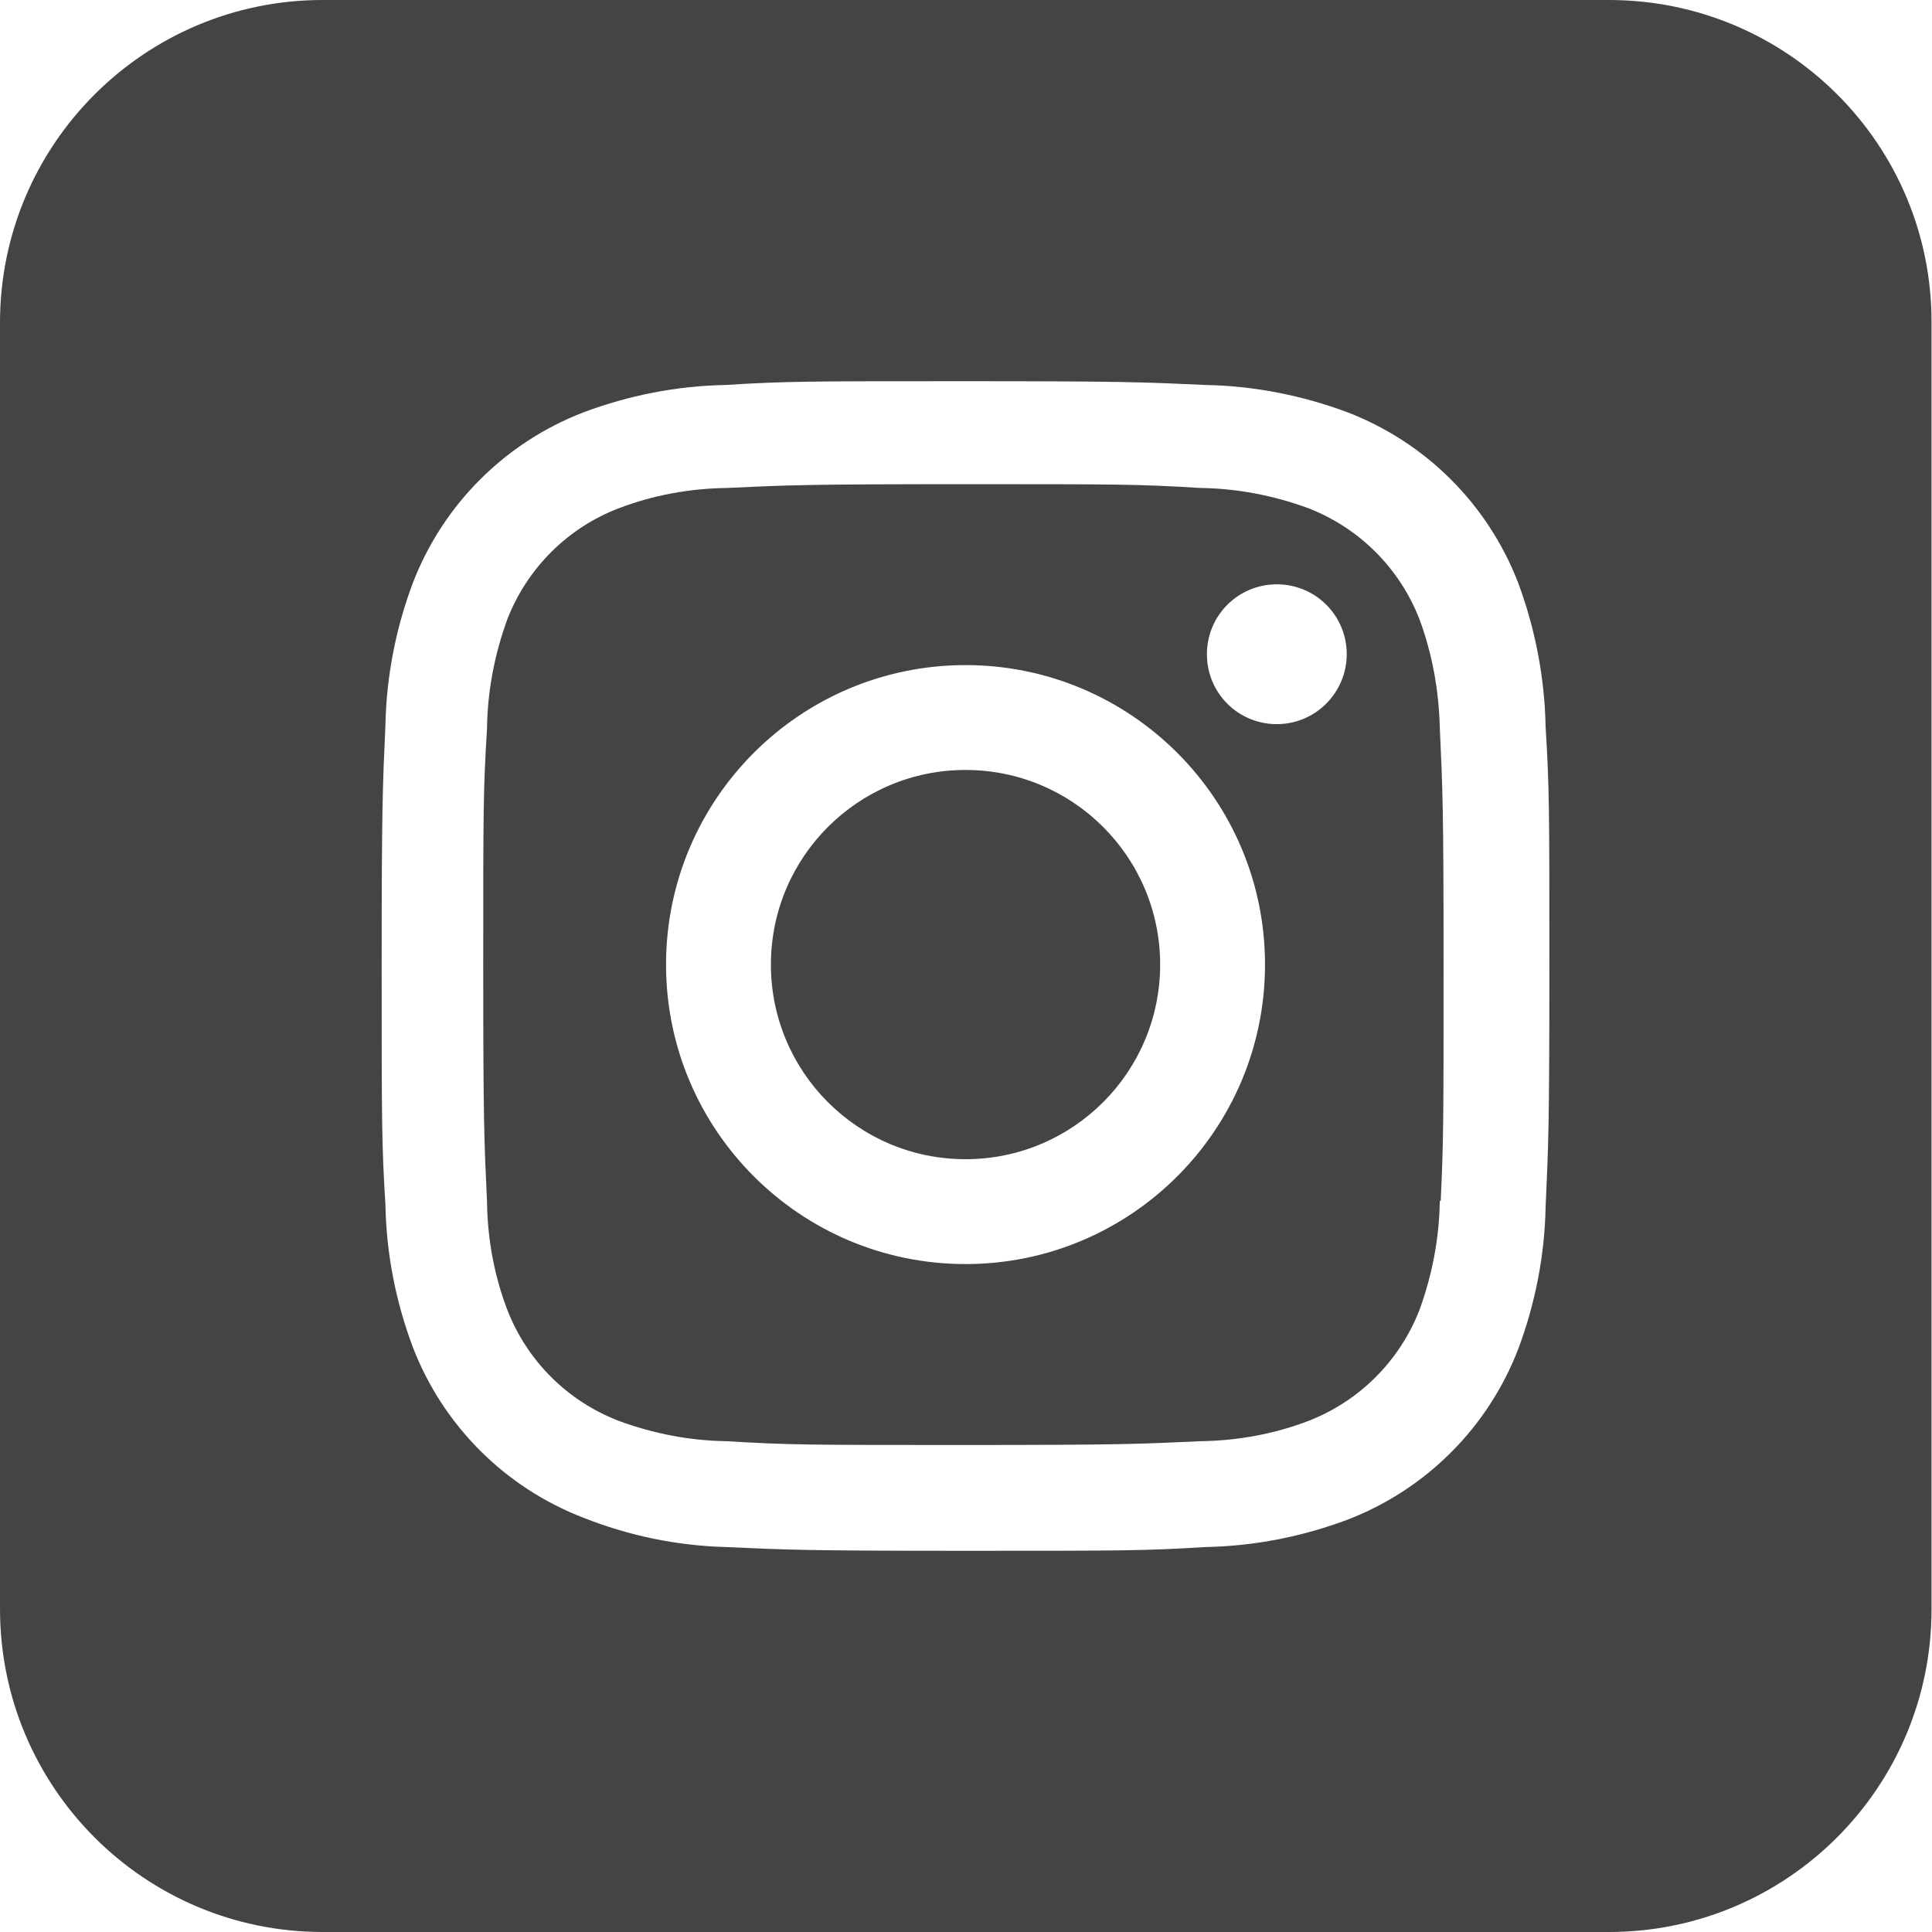
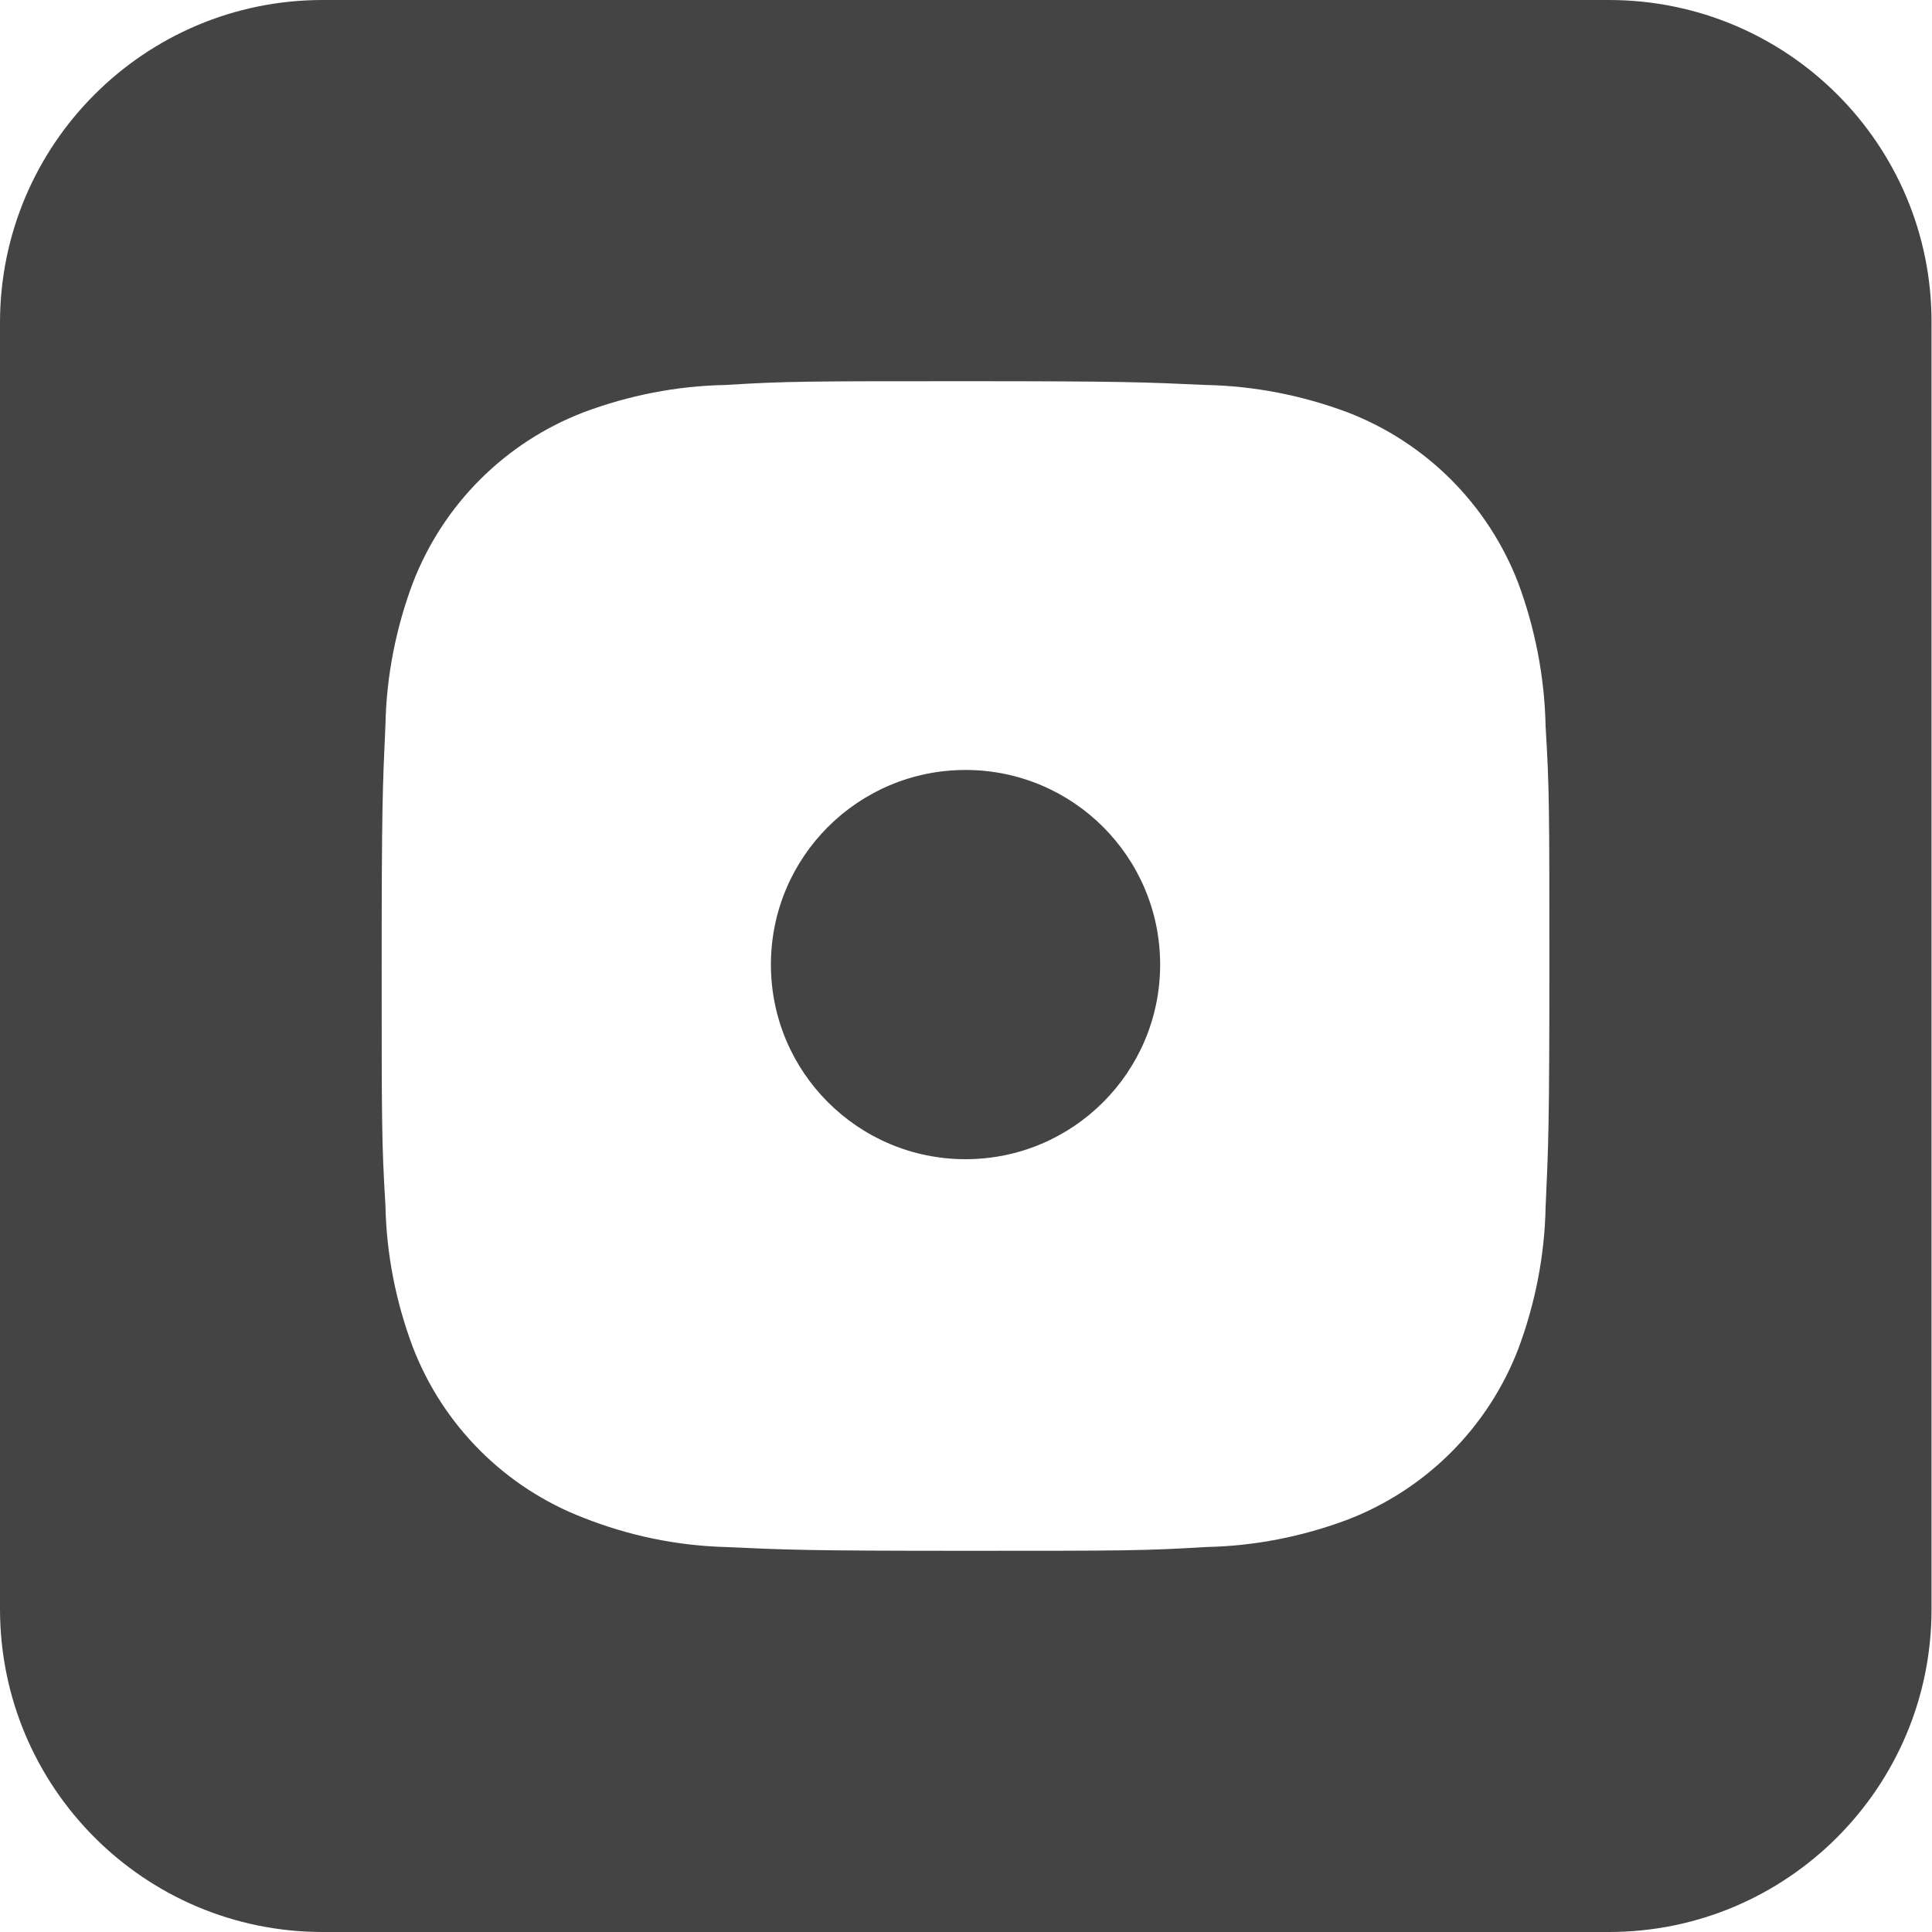
<svg xmlns="http://www.w3.org/2000/svg" version="1.1" id="Calque_1" x="0px" y="0px" viewBox="0 0 409 409" style="enable-background:new 0 0 409 409;" xml:space="preserve">
  <style type="text/css">
	.st0{fill:#444444;}
</style>
  <g>
-     <path class="st0" d="M300.5,131.1c-4.2-10.8-12.7-19.3-23.5-23.5c-7.3-2.7-15.1-4.2-22.9-4.3c-13.3-0.8-16.7-0.8-50.1-0.8   c-33.4,0-37.1,0.2-50.1,0.8c-7.8,0.1-15.6,1.5-22.9,4.3c-10.8,4.1-19.4,12.7-23.6,23.5c-2.7,7.4-4.2,15.2-4.3,23.1   c-0.8,13.3-0.8,16.7-0.8,50.1s0.2,37.1,0.8,50.1c0.1,7.8,1.5,15.6,4.3,22.9c4.2,10.8,12.7,19.3,23.6,23.5   c7.3,2.7,15.1,4.2,22.9,4.3c13.3,0.8,16.7,0.8,50.1,0.8c33.4,0,37.1-0.2,50.1-0.8c7.8-0.1,15.6-1.5,22.9-4.3   c10.8-4.2,19.3-12.7,23.5-23.5c2.7-7.4,4.2-15.2,4.3-23.1h0.2c0.6-13.1,0.6-16.7,0.6-50.1s-0.2-37.1-0.8-50.1   C304.6,146.1,303.2,138.4,300.5,131.1z M204.4,267.6c-35,0-63.4-28.4-63.4-63.4c0-35,28.4-63.4,63.4-63.4c0,0,0,0,0,0   c35,0,63.4,28.4,63.4,63.4C267.8,239.2,239.4,267.6,204.4,267.6z M270.3,153.3c-8.2,0-14.8-6.6-14.8-14.8c0-8.2,6.6-14.8,14.8-14.8   c8.2,0,14.8,6.6,14.8,14.8C285.1,146.6,278.5,153.3,270.3,153.3z" />
    <path class="st0" d="M340.6,0H68.3C30.6,0,0,30.6,0,68.3v272.3C0,378.4,30.6,409,68.3,409h272.3c37.7,0,68.3-30.6,68.3-68.3V68.3   C409,30.6,378.4,0,340.6,0z M327.2,255.6c-0.2,10.2-2.2,20.4-5.8,30c-6.4,16.6-19.5,29.7-36.1,36.1c-9.6,3.6-19.7,5.6-30,5.8   c-13.1,0.8-17.4,0.8-50.9,0.8s-37.7-0.2-50.9-0.8c-10.3-0.3-20.4-2.4-30-6.2c-16.6-6.4-29.7-19.5-36.1-36.1   c-3.6-9.6-5.6-19.7-5.8-30c-0.8-13.1-0.8-17.4-0.8-50.9s0.2-37.7,0.8-50.9c0.2-10.2,2.2-20.4,5.8-30c6.4-16.6,19.5-29.7,36.1-36.1   c9.6-3.6,19.7-5.6,30-5.8c13.1-0.8,17.4-0.8,50.9-0.8s37.7,0.2,50.9,0.8c10.2,0.2,20.4,2.2,30,5.8c16.6,6.4,29.7,19.5,36.1,36.1   c3.6,9.7,5.6,20,5.8,30.4c0.8,13.1,0.8,17.4,0.8,50.9S327.8,242.4,327.2,255.6z" />
    <circle class="st0" cx="204.4" cy="204.2" r="41.2" />
  </g>
</svg>